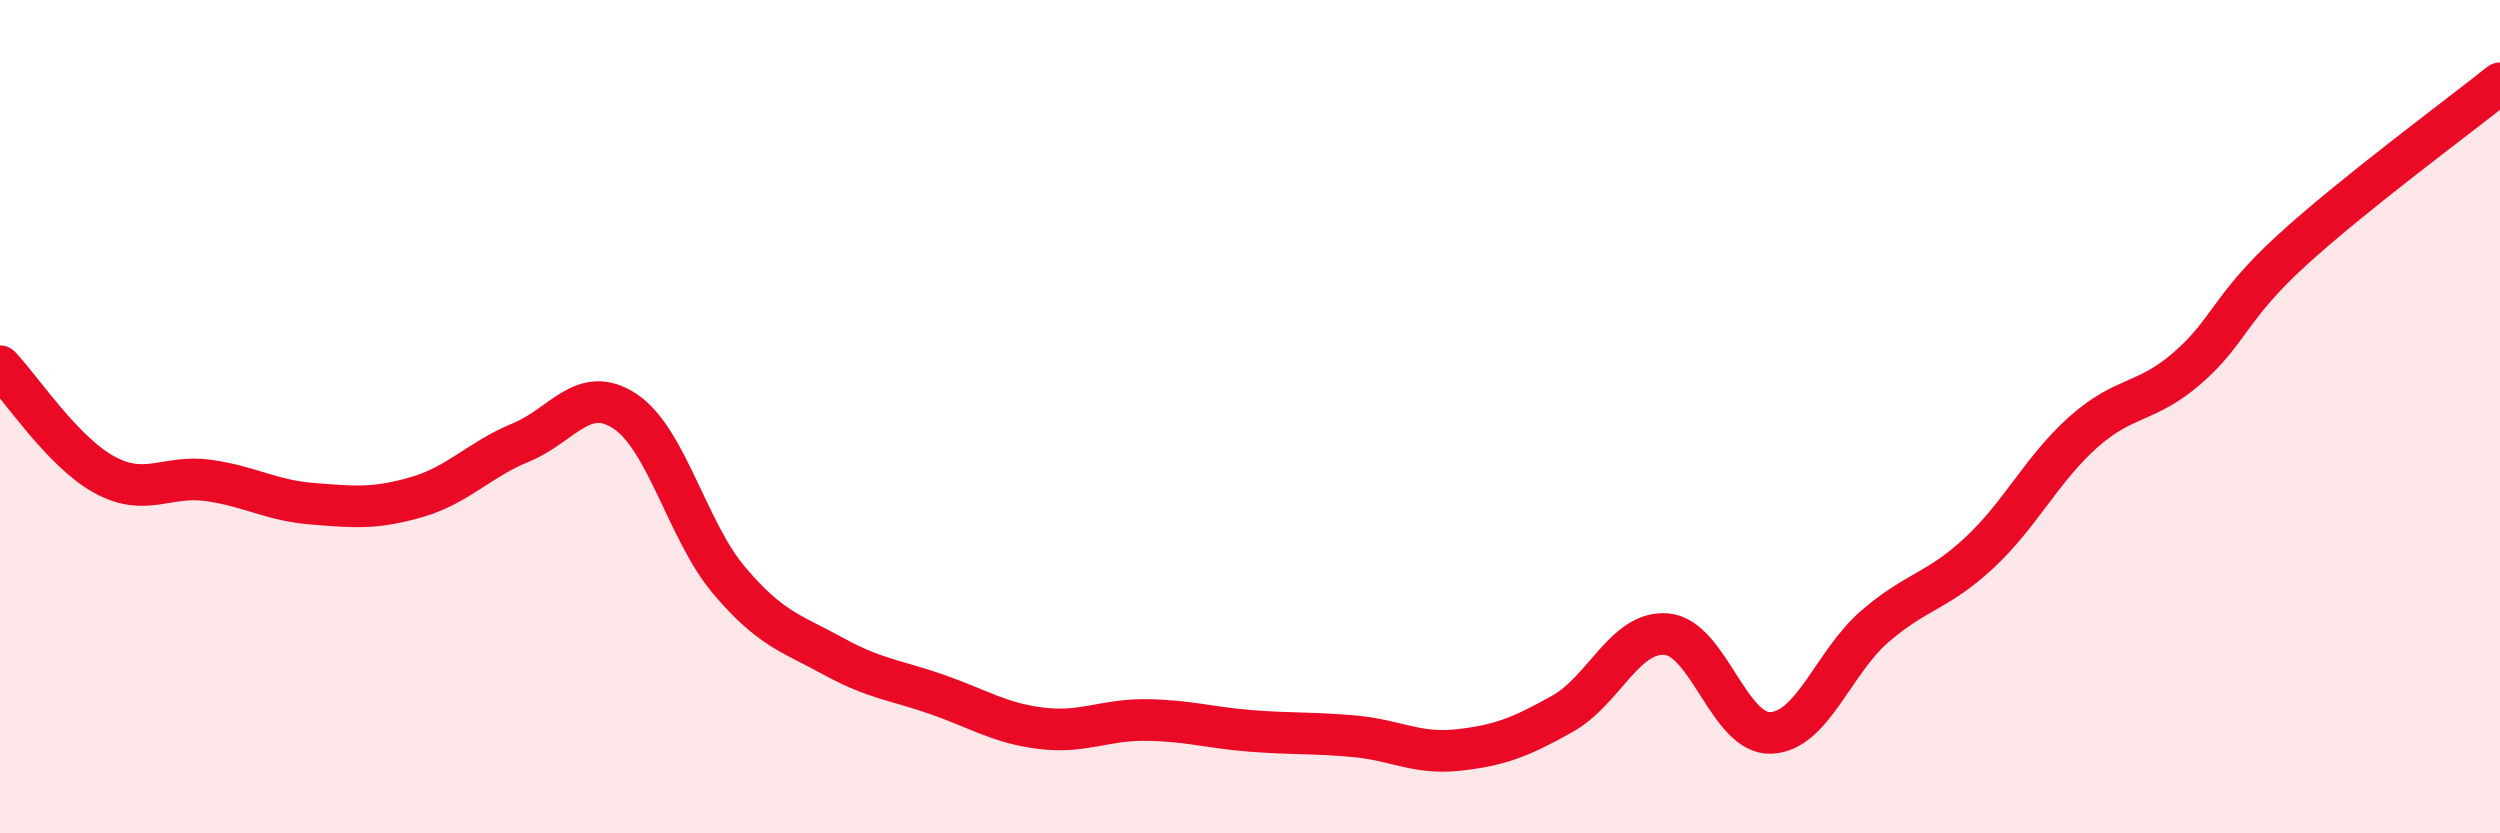
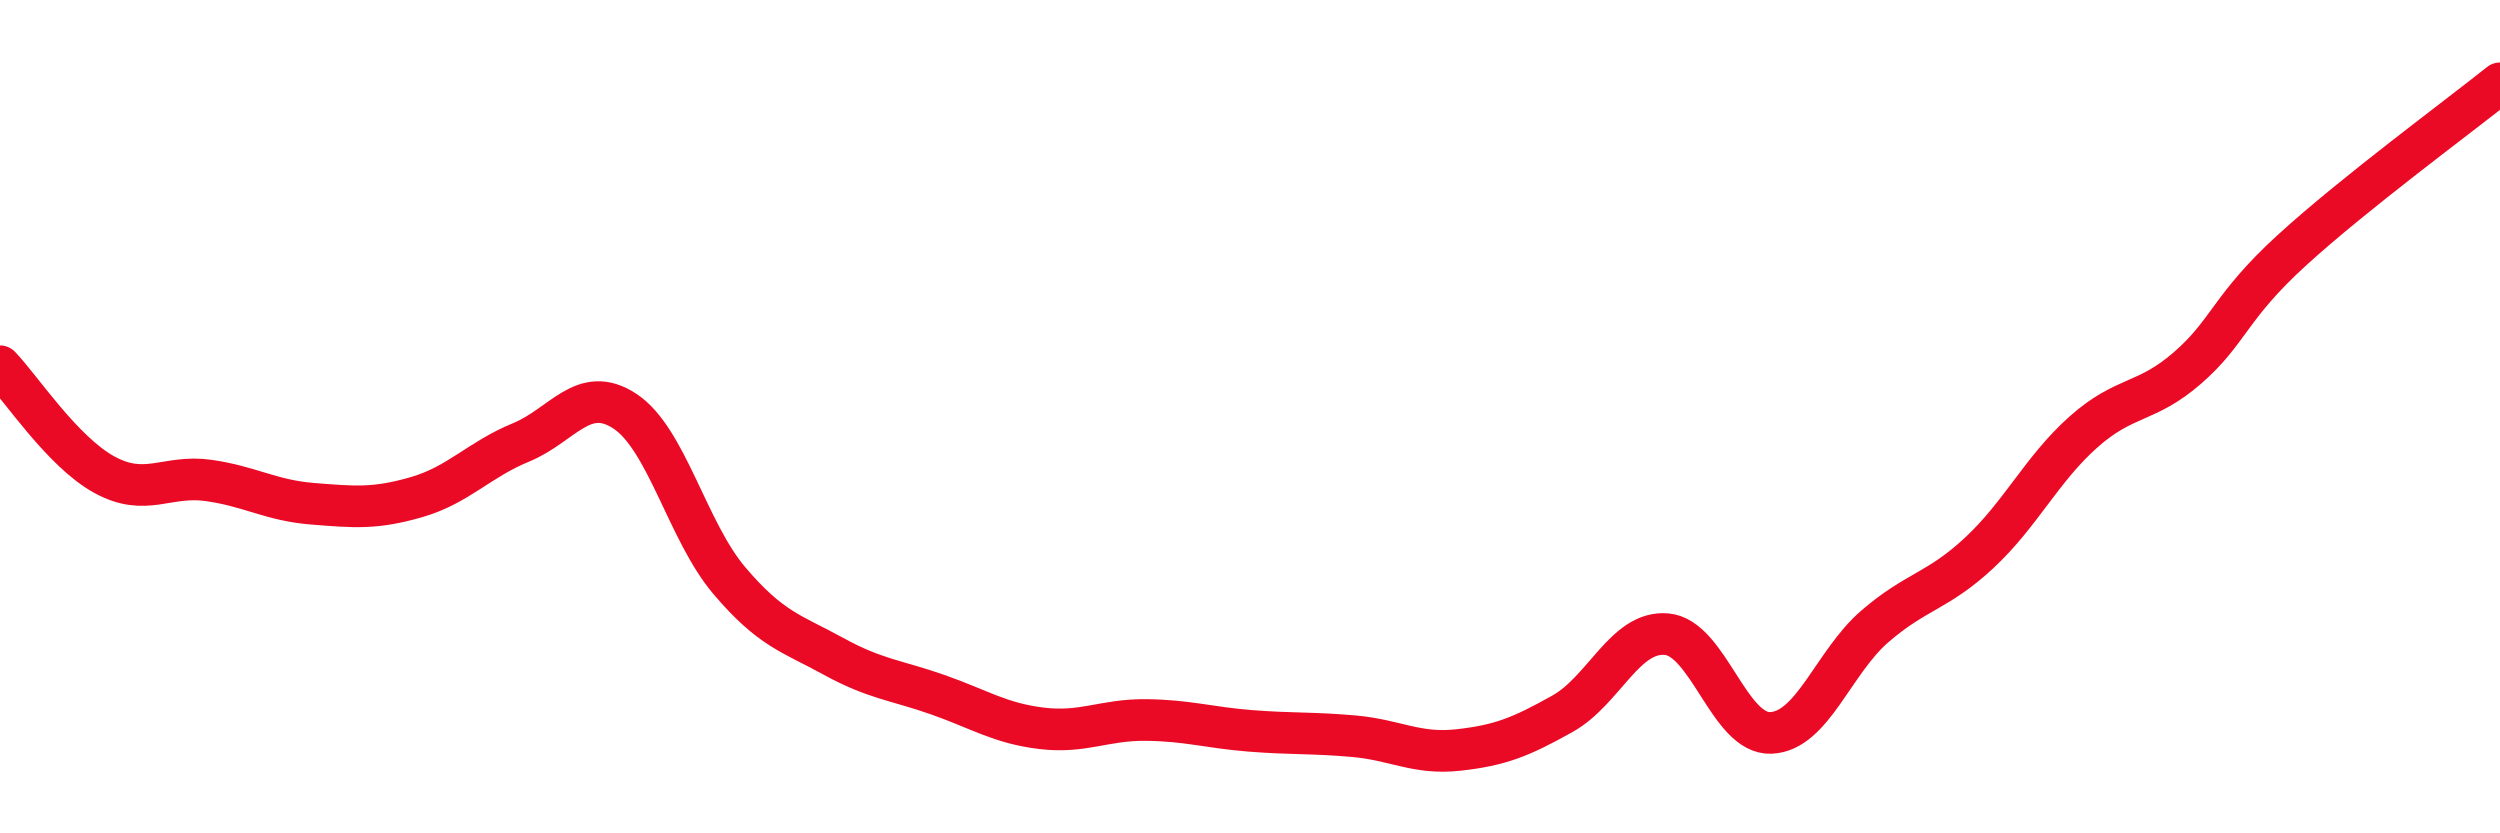
<svg xmlns="http://www.w3.org/2000/svg" width="60" height="20" viewBox="0 0 60 20">
-   <path d="M 0,8.79 C 0.5,9.31 1.5,10.84 2.5,11.39 C 3.5,11.94 4,11.39 5,11.53 C 6,11.67 6.5,12.01 7.5,12.09 C 8.5,12.17 9,12.22 10,11.93 C 11,11.64 11.5,11.03 12.5,10.62 C 13.5,10.21 14,9.21 15,9.87 C 16,10.53 16.5,12.75 17.5,13.93 C 18.5,15.11 19,15.2 20,15.75 C 21,16.3 21.5,16.32 22.5,16.67 C 23.5,17.02 24,17.36 25,17.48 C 26,17.6 26.5,17.27 27.5,17.28 C 28.5,17.29 29,17.46 30,17.54 C 31,17.62 31.5,17.58 32.5,17.67 C 33.5,17.76 34,18.11 35,18 C 36,17.89 36.5,17.69 37.5,17.13 C 38.5,16.57 39,15.13 40,15.22 C 41,15.31 41.5,17.63 42.5,17.59 C 43.5,17.55 44,15.89 45,15.03 C 46,14.17 46.5,14.2 47.5,13.27 C 48.5,12.34 49,11.26 50,10.37 C 51,9.48 51.5,9.7 52.5,8.83 C 53.5,7.96 53.5,7.38 55,6.01 C 56.5,4.64 59,2.8 60,2L60 20L0 20Z" fill="#EB0A25" opacity="0.1" stroke-linecap="round" stroke-linejoin="round" />
  <path d="M 0,8.79 C 0.5,9.31 1.5,10.84 2.5,11.39 C 3.5,11.94 4,11.39 5,11.53 C 6,11.67 6.5,12.01 7.5,12.09 C 8.5,12.17 9,12.22 10,11.93 C 11,11.64 11.5,11.03 12.5,10.62 C 13.5,10.21 14,9.21 15,9.87 C 16,10.53 16.5,12.75 17.5,13.93 C 18.5,15.11 19,15.2 20,15.75 C 21,16.3 21.5,16.32 22.5,16.67 C 23.5,17.02 24,17.36 25,17.48 C 26,17.6 26.5,17.27 27.5,17.28 C 28.5,17.29 29,17.46 30,17.54 C 31,17.62 31.5,17.58 32.5,17.67 C 33.5,17.76 34,18.11 35,18 C 36,17.89 36.5,17.69 37.5,17.13 C 38.5,16.57 39,15.13 40,15.22 C 41,15.31 41.5,17.63 42.5,17.59 C 43.5,17.55 44,15.89 45,15.03 C 46,14.17 46.5,14.2 47.5,13.27 C 48.5,12.34 49,11.26 50,10.37 C 51,9.48 51.5,9.7 52.5,8.83 C 53.5,7.96 53.5,7.38 55,6.01 C 56.5,4.64 59,2.8 60,2" stroke="#EB0A25" stroke-width="1" fill="none" stroke-linecap="round" stroke-linejoin="round" />
</svg>